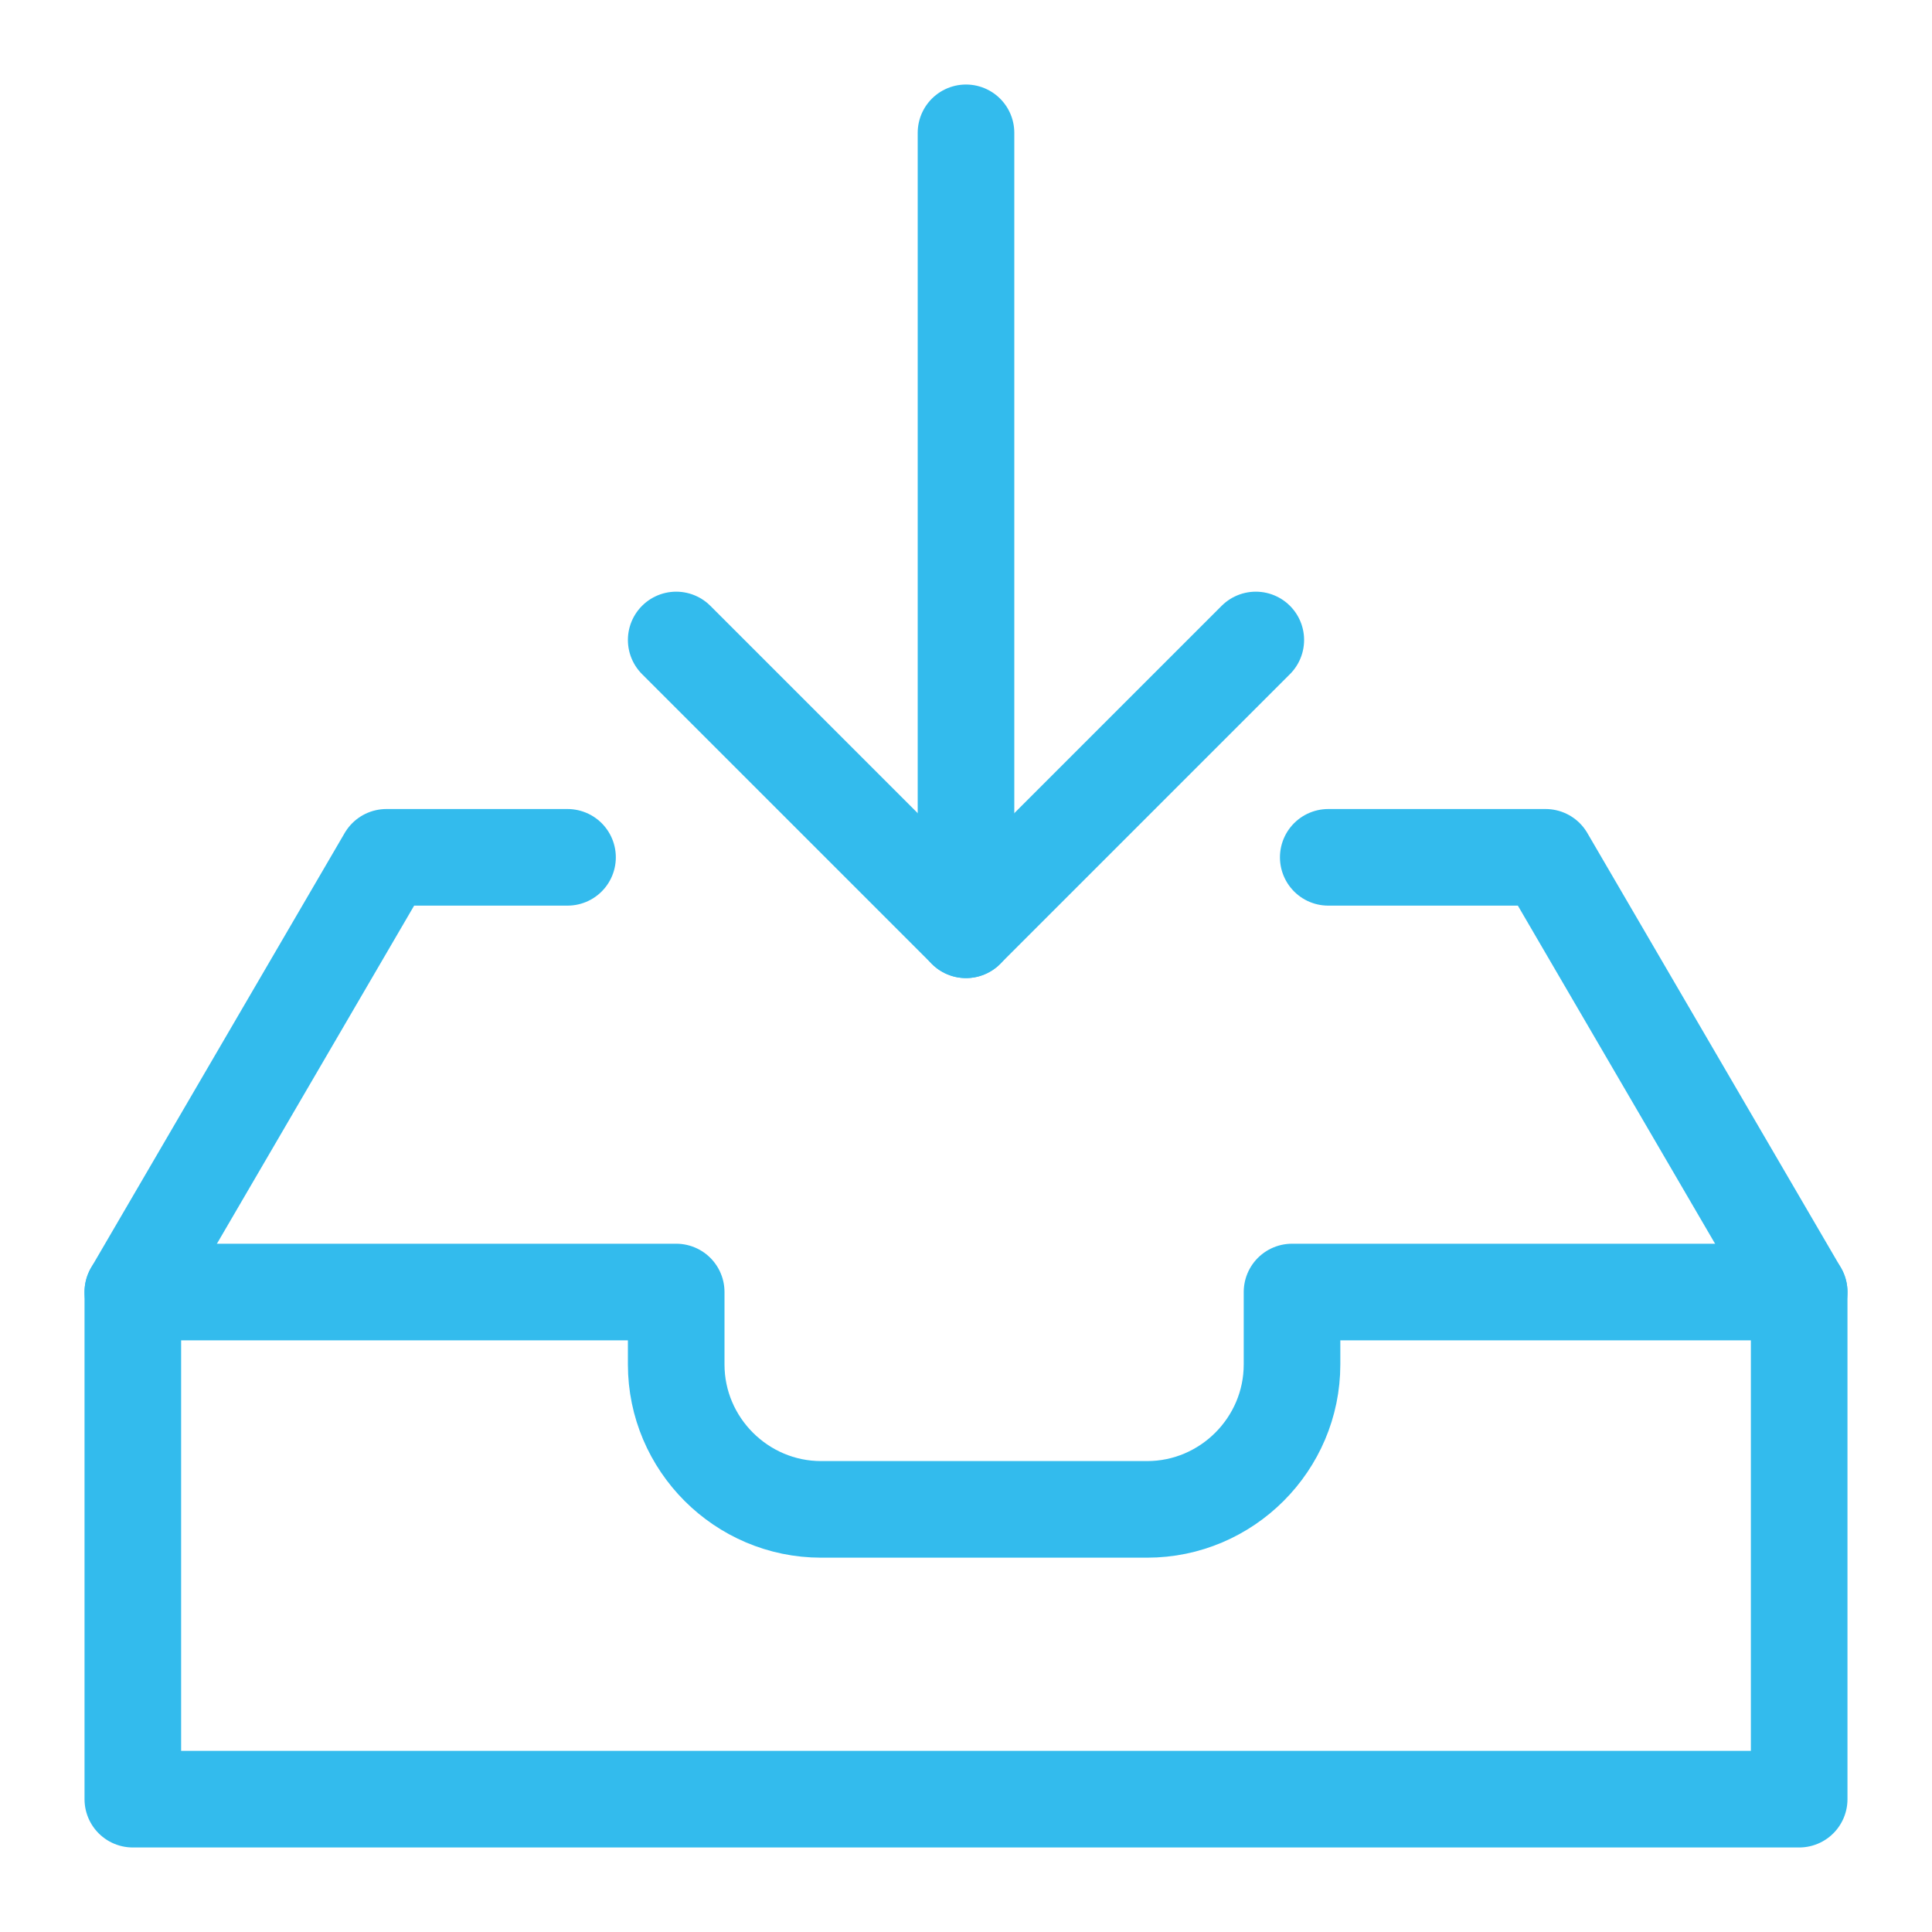
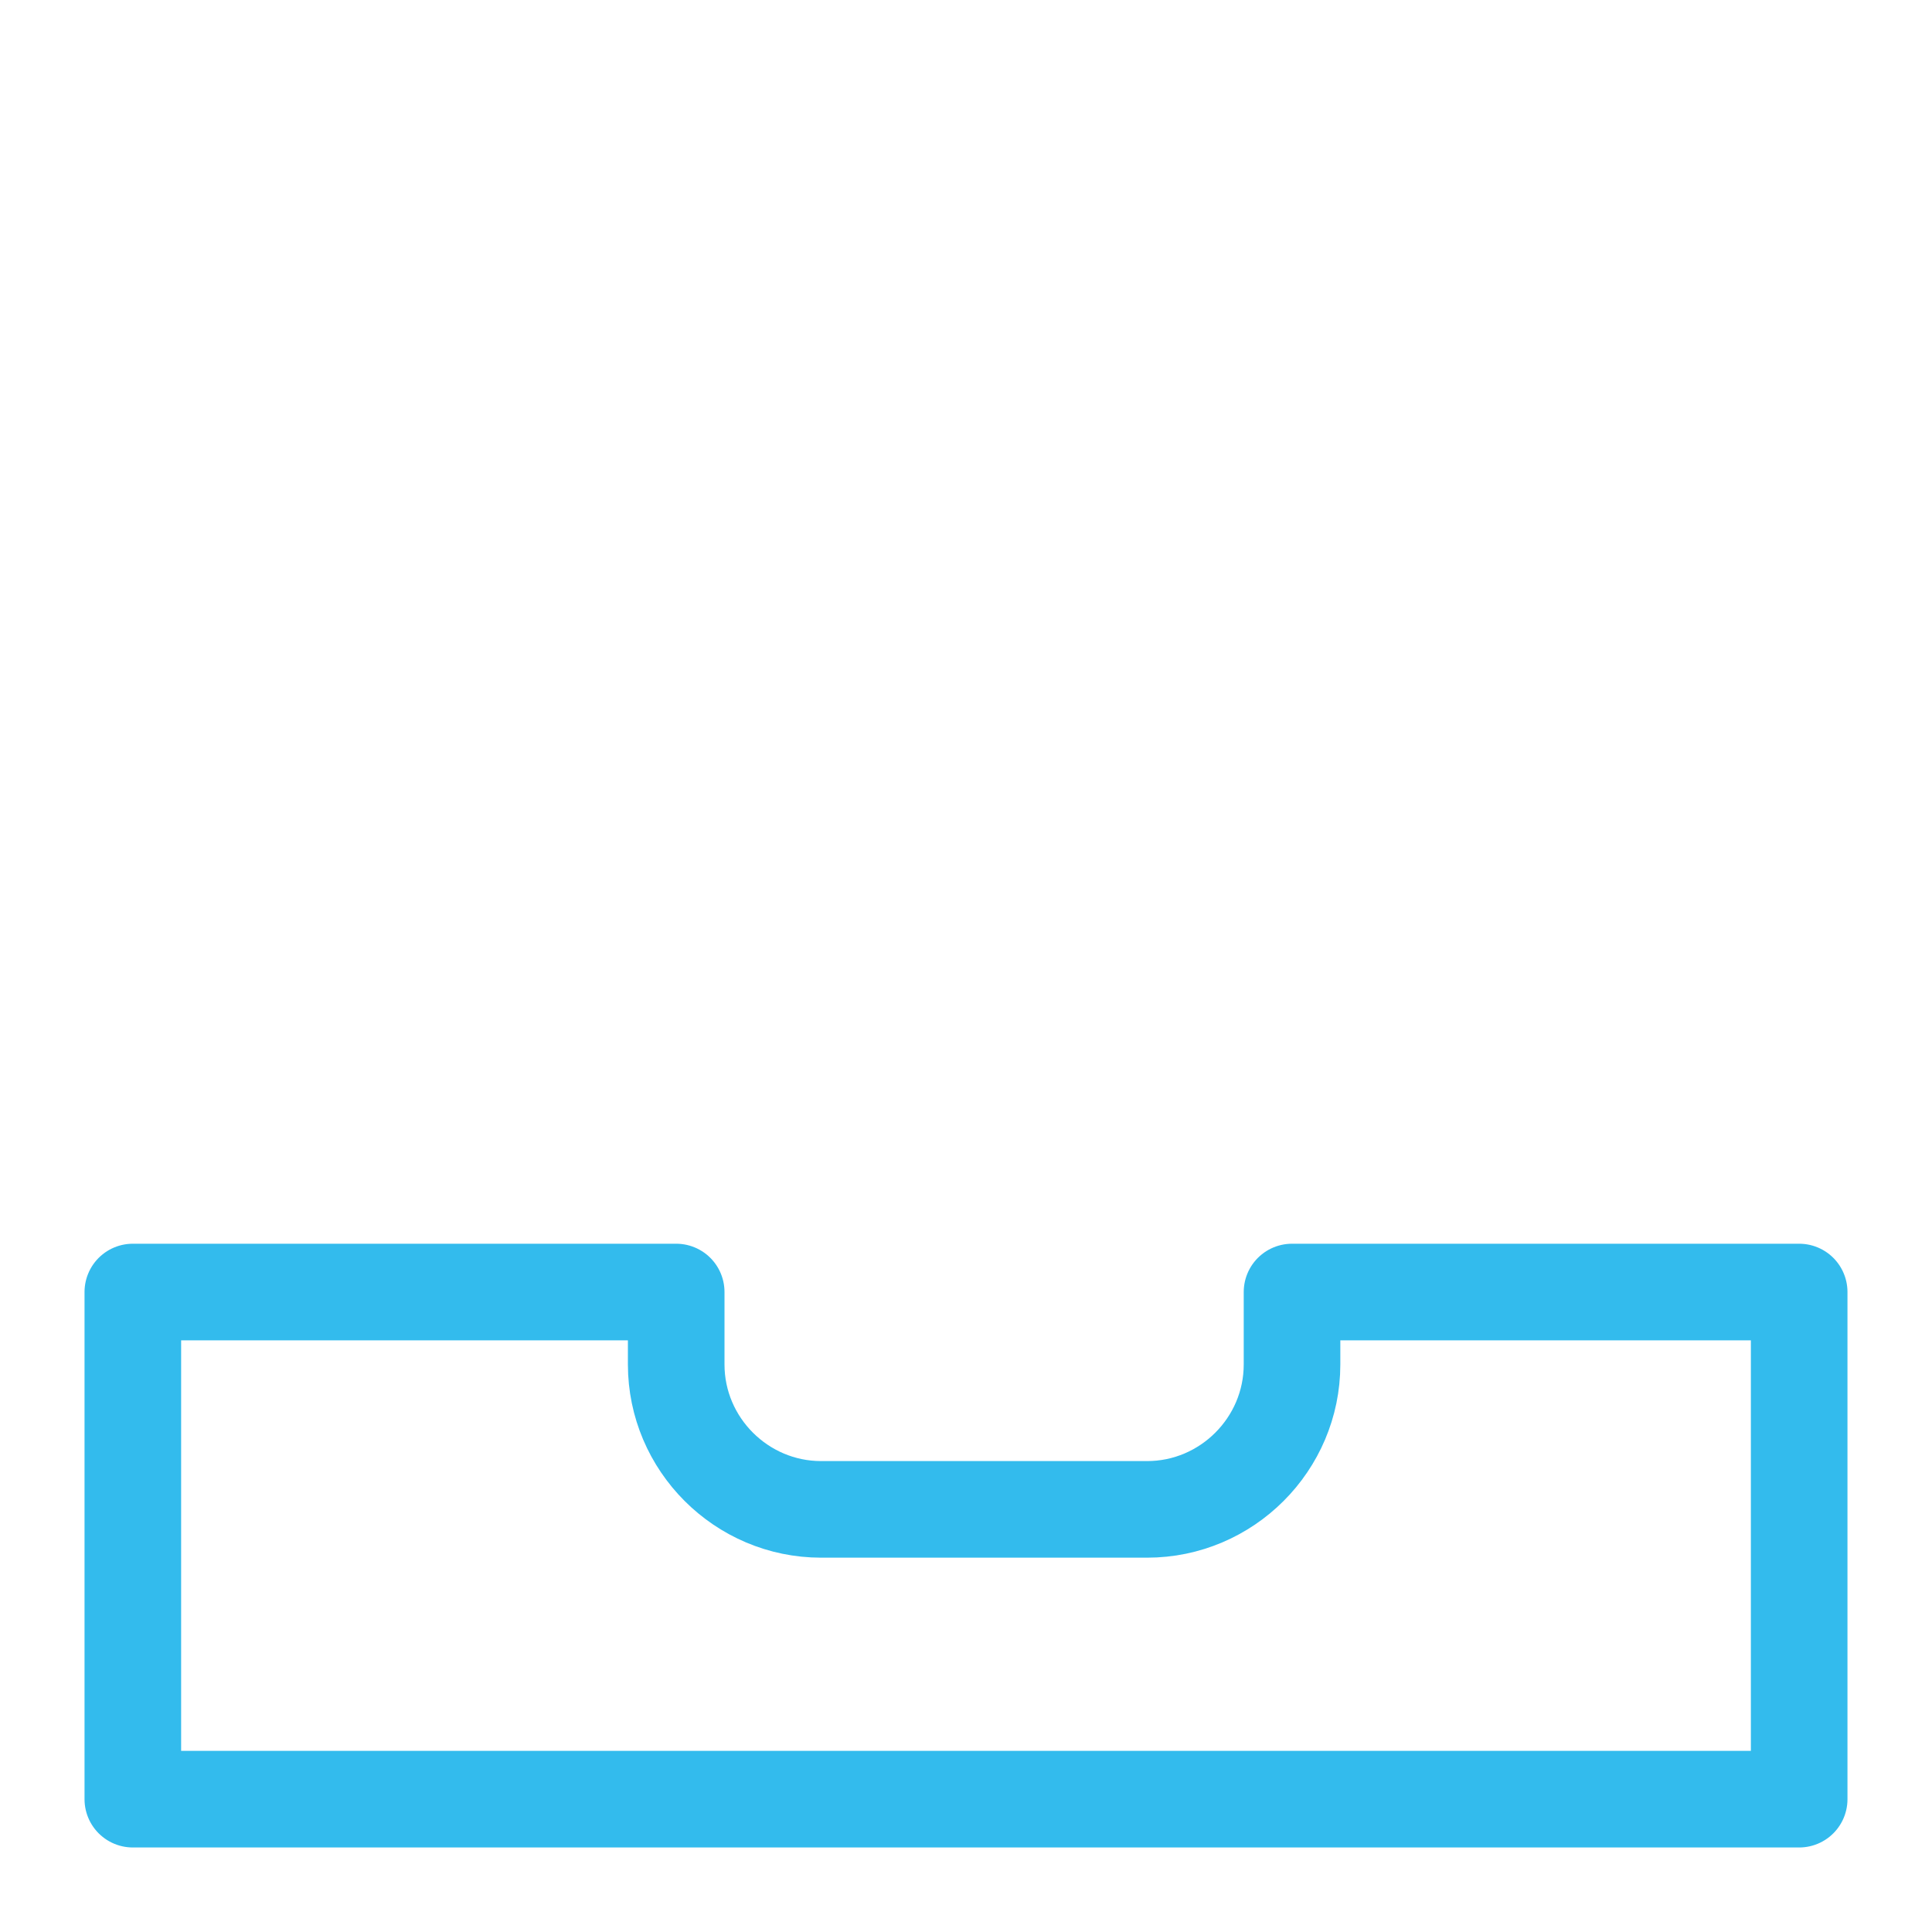
<svg xmlns="http://www.w3.org/2000/svg" width="40px" height="40px" viewBox="0 0 40 40" version="1.1">
  <title>Converse with your customers icon</title>
  <g id="Converse-with-your-customers-icon" stroke="none" stroke-width="1" fill="none" fill-rule="evenodd">
-     <rect id="Rectangle" x="0" y="0" width="40" height="40" />
    <g id="Group-11" transform="translate(2, 2)" stroke="#33BBED" stroke-linecap="round" stroke-linejoin="round" stroke-width="2">
      <path d="M35.25,35.25 L0.75,35.25 L0.75,24.75 L12,24.75 L12,26.25 C12,27.9 13.35,29.25 15,29.25 L21.75,29.25 C23.4,29.25 24.75,27.9 24.75,26.25 L24.75,24.75 L35.25,24.75 L35.25,35.25 Z" id="Stroke-1" />
-       <polyline id="Stroke-3" points="0.75 24.75 6 15.75 9.75 15.75" />
-       <polyline id="Stroke-5" points="25.5 15.75 30 15.75 35.25 24.75" />
      <g id="Group" transform="translate(12, 0.75)">
-         <line x1="6" y1="16.5" x2="6" y2="0" id="Stroke-7" />
-         <polyline id="Stroke-9" points="12 10.5 9.43 13.07 6 16.5 0 10.5" />
-       </g>
+         </g>
    </g>
  </g>
</svg>